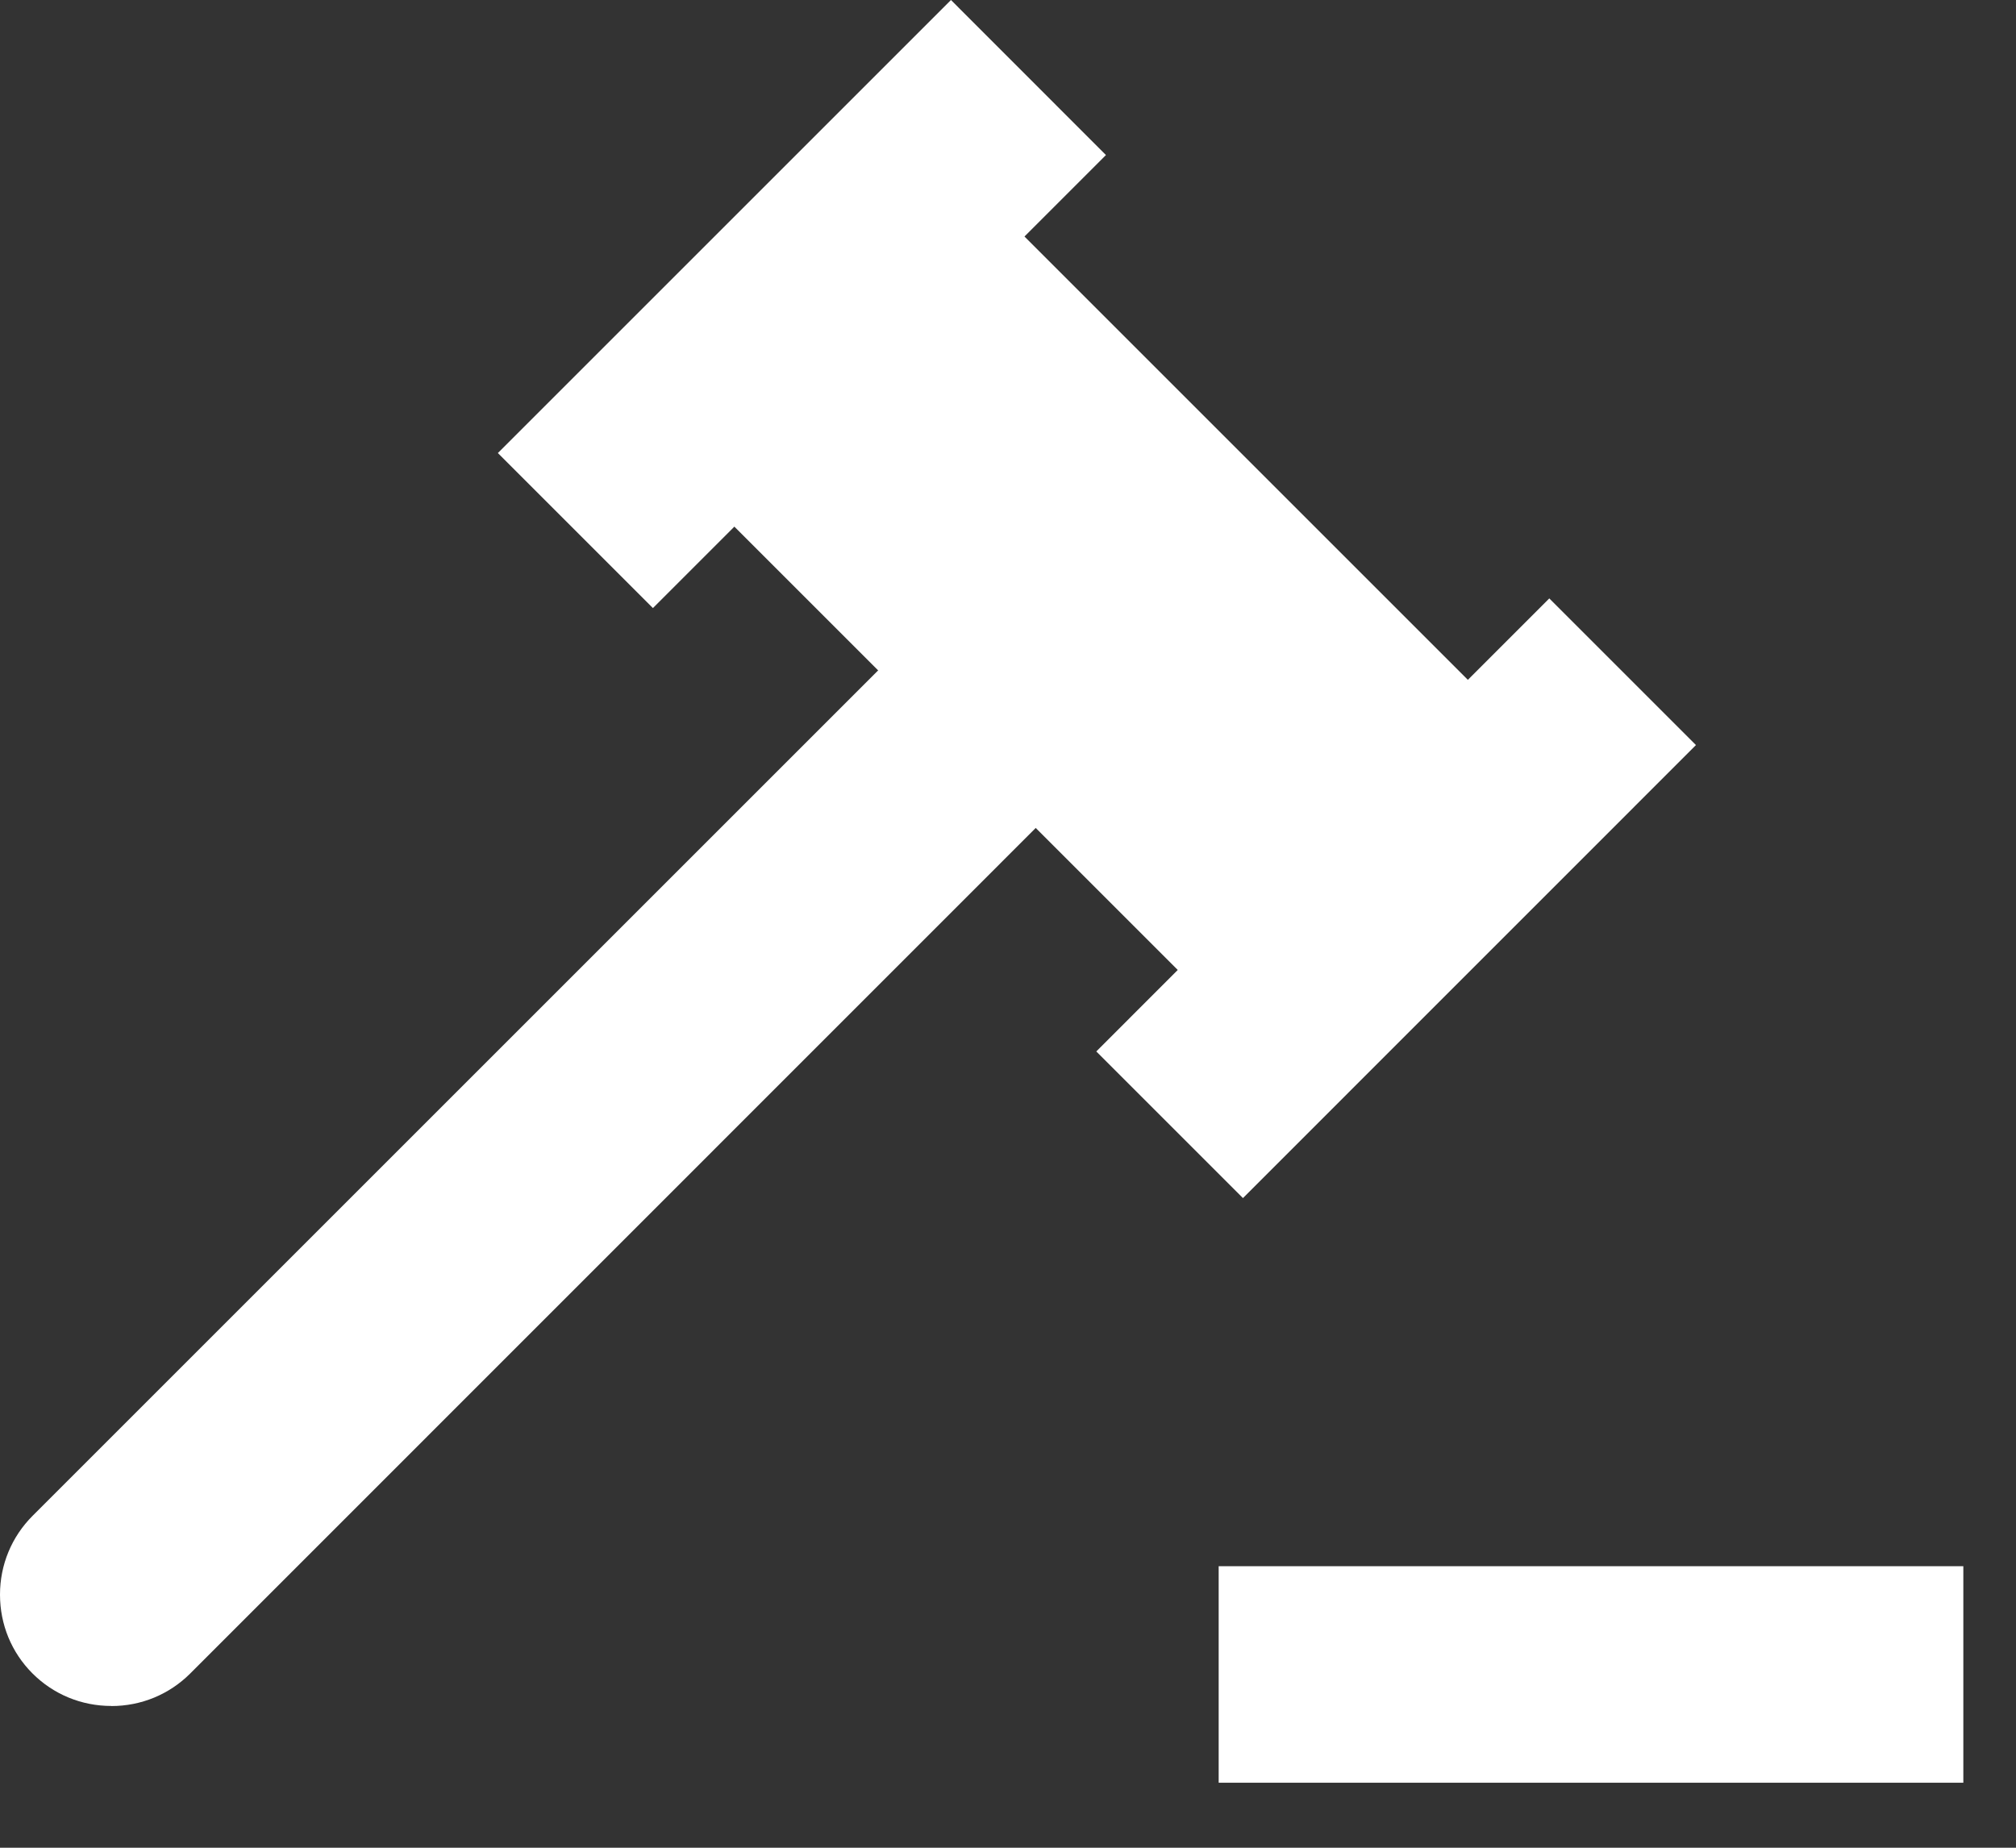
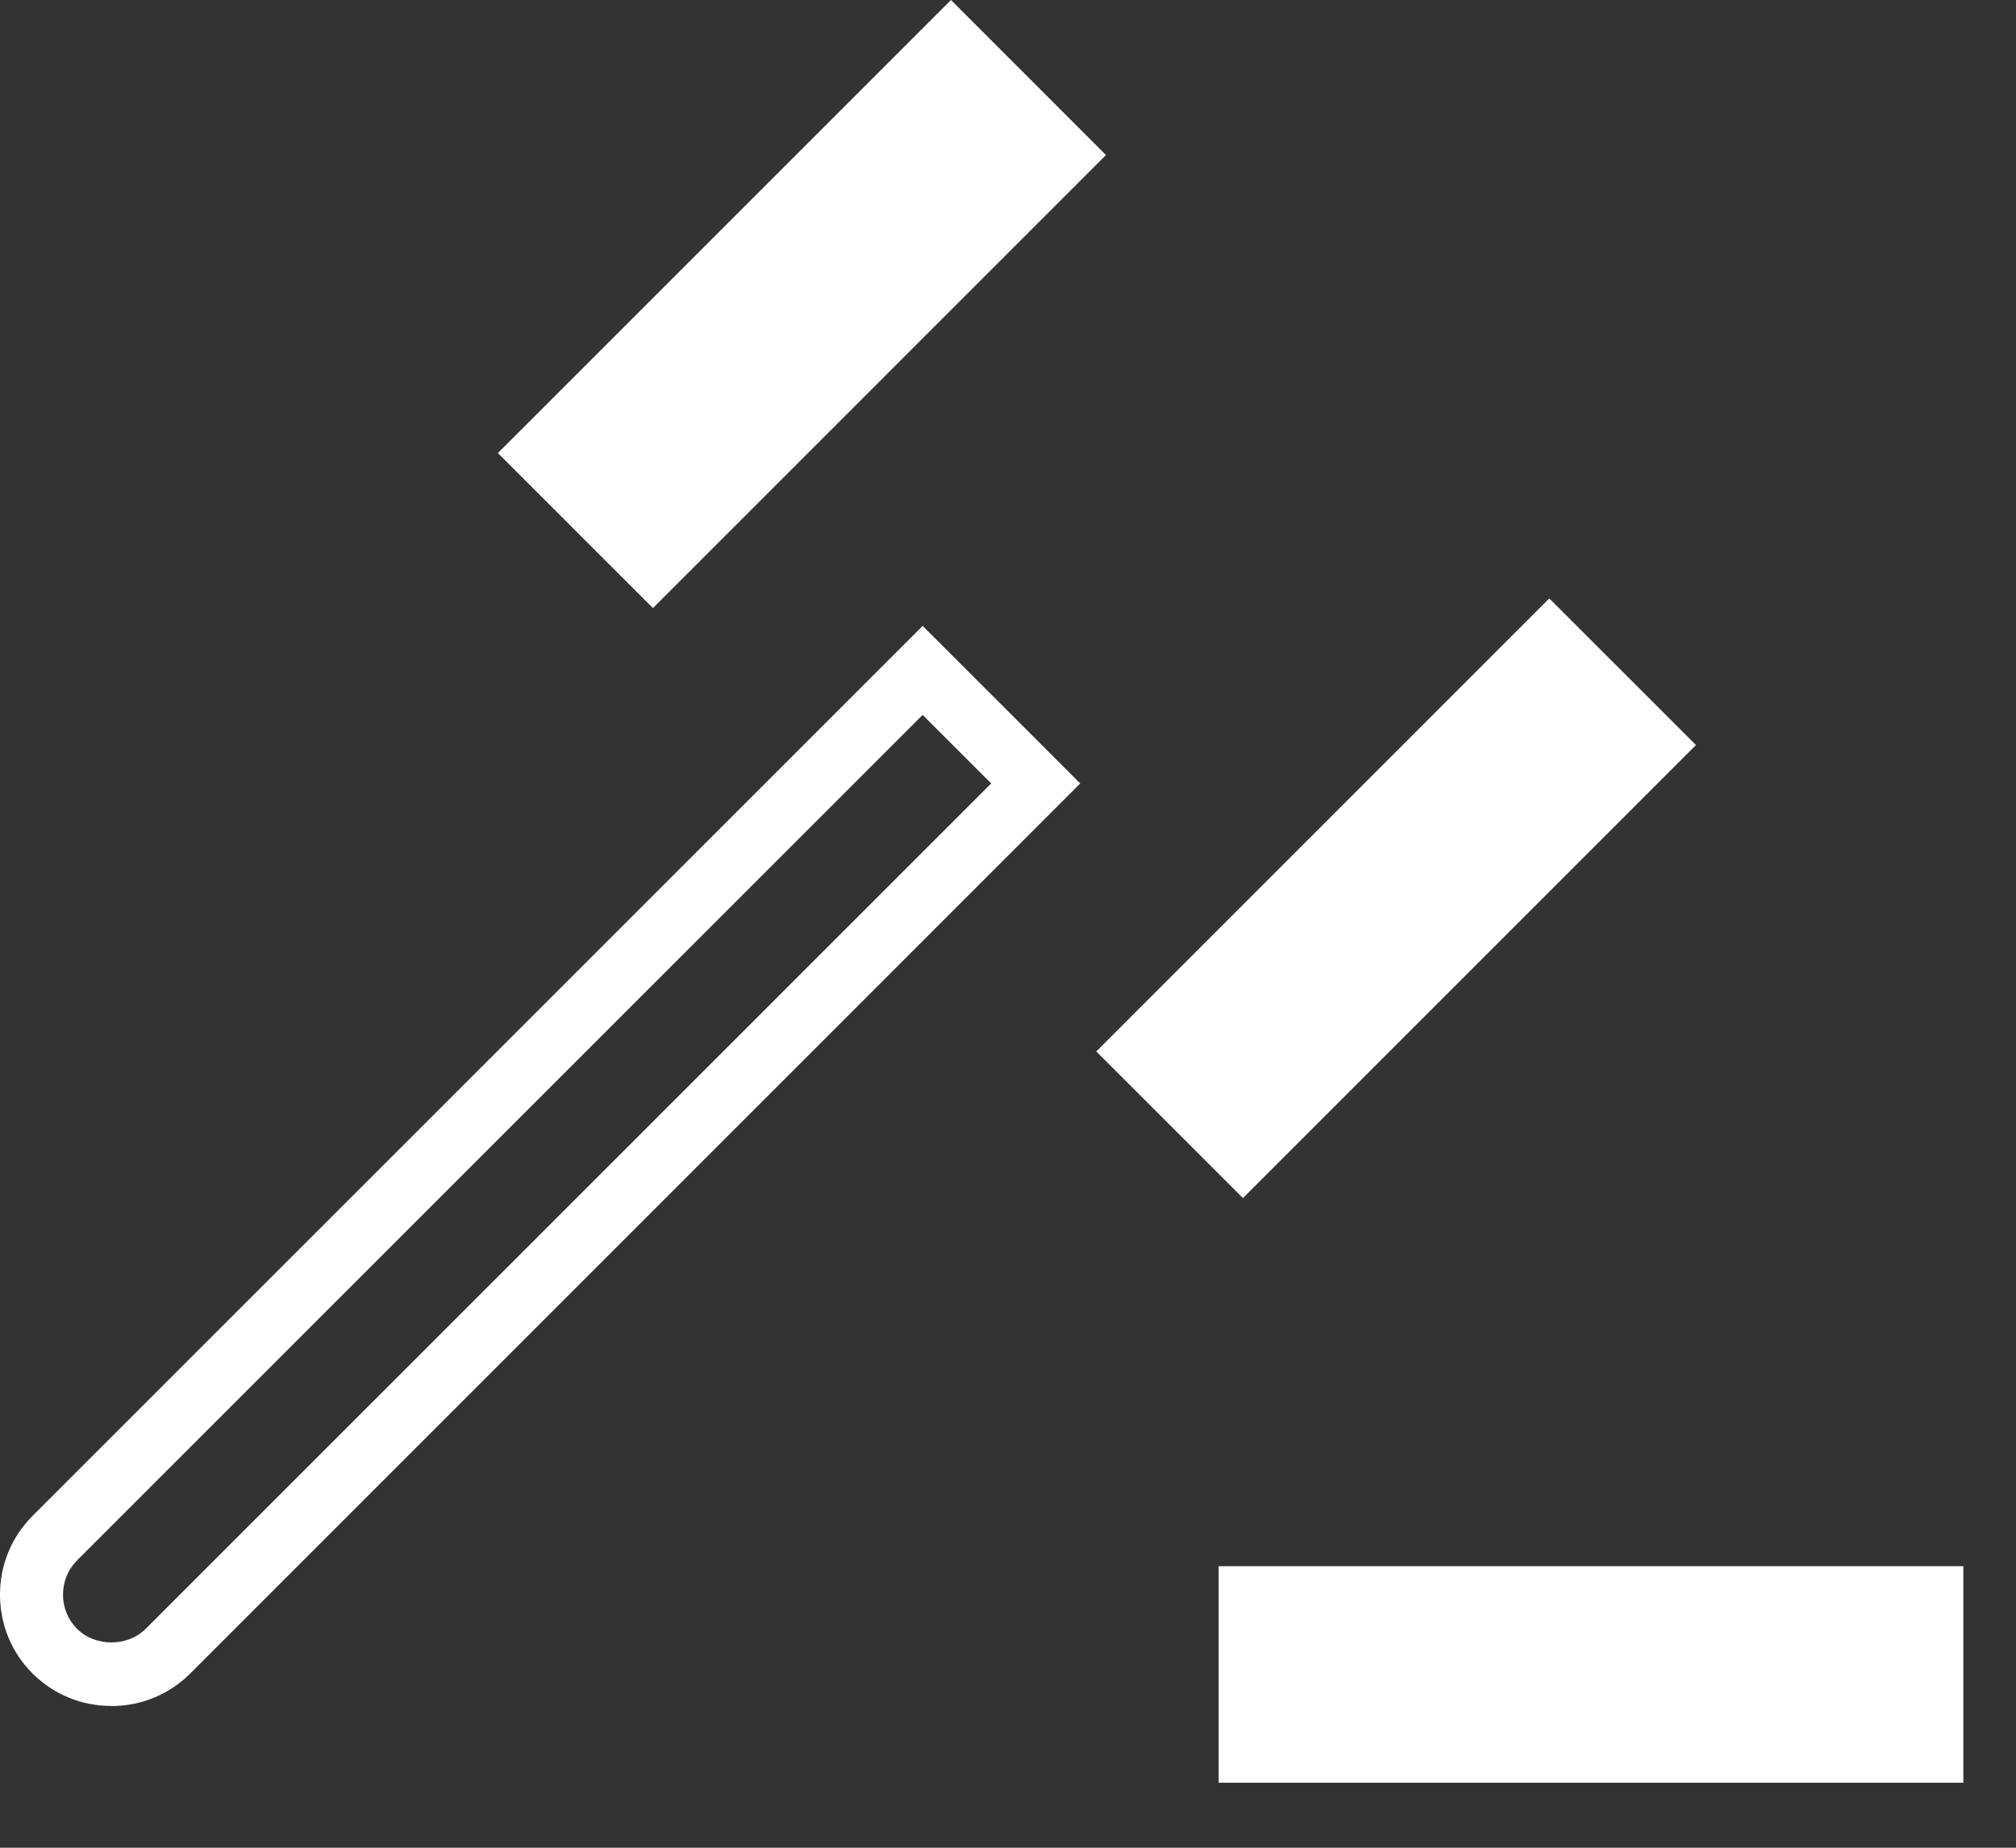
<svg xmlns="http://www.w3.org/2000/svg" width="24" height="22" viewBox="0 0 24 22" fill="none">
  <rect x="0" y="0" width="24" height="22" fill="#333333" stroke="none" />
-   <path d="M10.985 7.982L12.331 9.328L2 19.658C1.63 20.029 1.023 20.029 0.654 19.658C0.284 19.288 0.284 18.683 0.654 18.312L10.985 7.982Z" fill="white" />
  <path d="M1.325 20.312C0.97 20.312 0.636 20.174 0.387 19.925C0.137 19.675 0 19.342 0 18.986C0 18.632 0.138 18.298 0.389 18.047L10.984 7.452L12.86 9.328L2.265 19.925C2.015 20.175 1.681 20.313 1.325 20.313V20.312ZM10.984 8.512L0.919 18.577C0.81 18.686 0.75 18.831 0.75 18.987C0.75 19.141 0.81 19.287 0.917 19.393C1.134 19.61 1.518 19.61 1.735 19.393L11.8 9.328L10.984 8.512Z" fill="white" />
-   <path d="M14.551 11.549L8.763 5.761L11.687 2.838L17.475 8.625L14.551 11.549Z" fill="white" />
-   <path d="M14.551 12.079L8.233 5.761L11.687 2.307L18.005 8.625L14.551 12.079ZM9.293 5.761L14.551 11.019L16.944 8.625L11.687 3.368L9.293 5.761Z" fill="white" />
  <path d="M6.456 5.394L11.32 0.53L12.635 1.846L7.772 6.709L6.456 5.394Z" fill="white" />
  <path d="M7.773 7.24L5.927 5.394L11.321 0L13.166 1.846L7.773 7.24ZM6.986 5.394L7.771 6.179L12.104 1.846L11.319 1.061L6.987 5.394H6.986ZM13.581 12.519L18.445 7.656L19.66 8.871L14.797 13.735L13.581 12.519Z" fill="white" />
  <path d="M14.797 14.265L13.051 12.519L18.444 7.125L20.19 8.871L14.797 14.265ZM14.111 12.519L14.797 13.204L19.13 8.871L18.444 8.186L14.111 12.519ZM14.883 19.023H22.998V20.851H14.883V19.023Z" fill="white" />
  <path d="M23.373 21.226H14.508V18.648H23.373V21.226ZM15.258 20.476H22.623V19.398H15.258V20.476Z" fill="white" />
</svg>